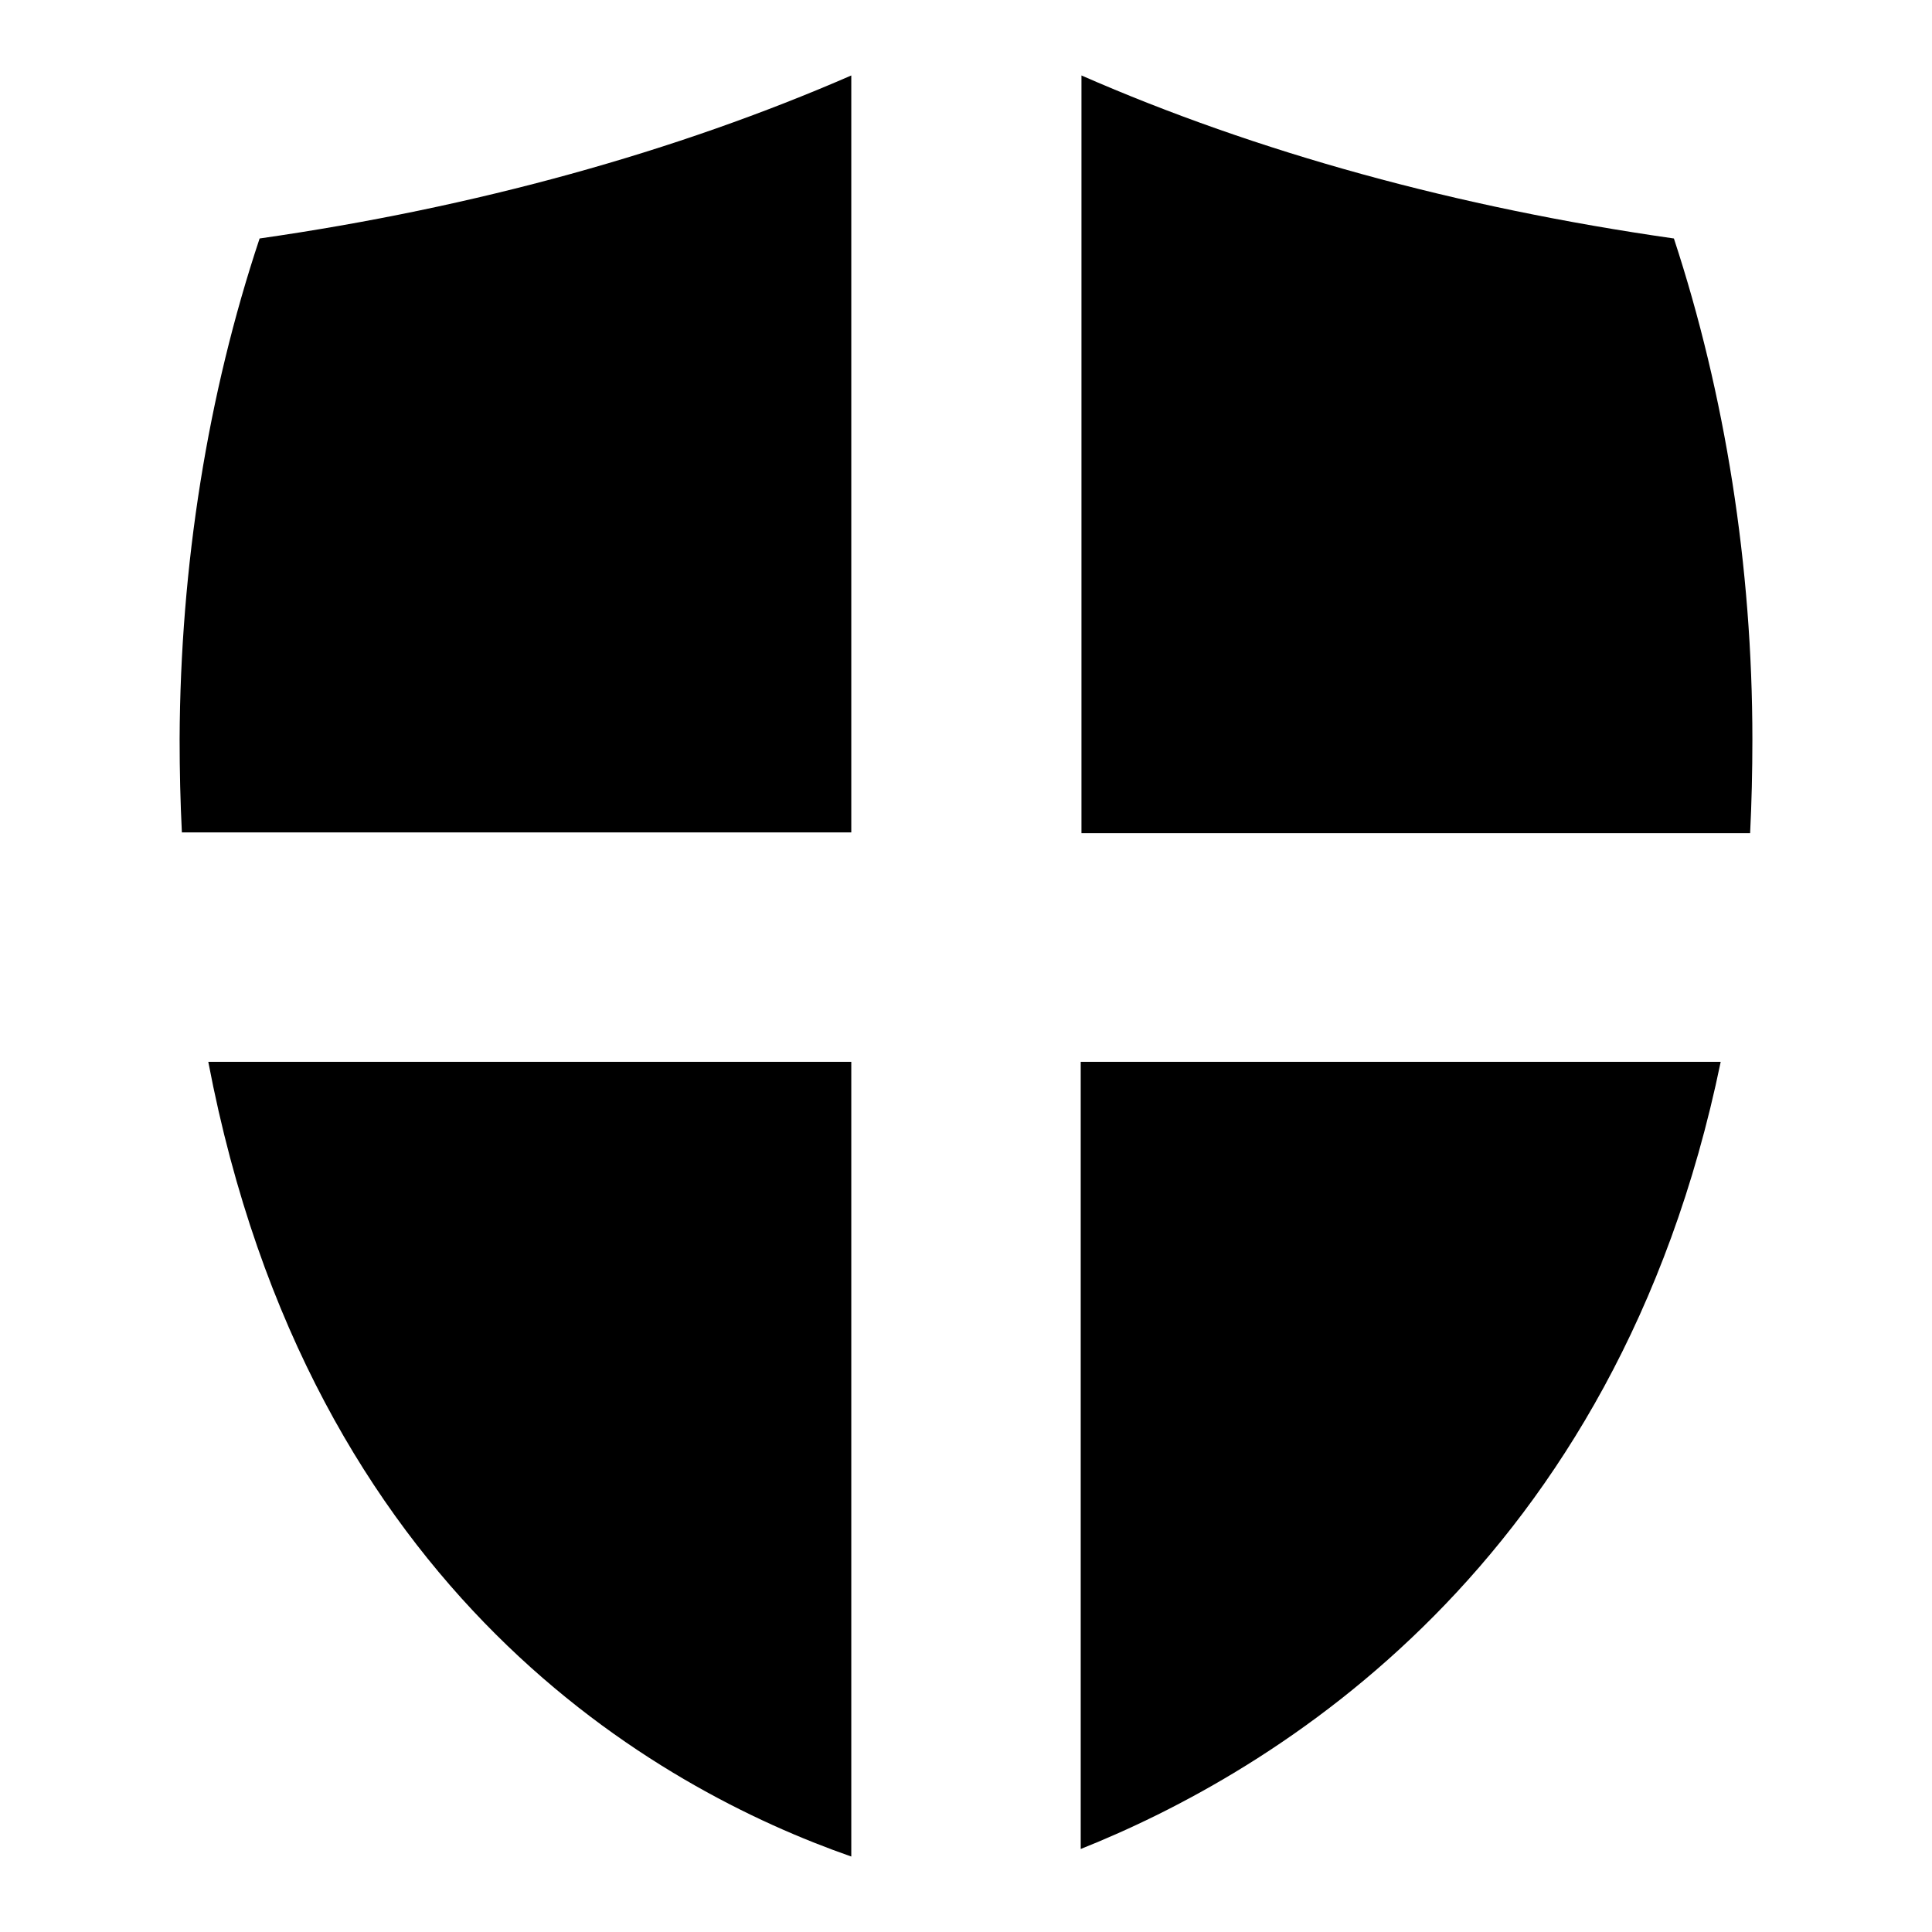
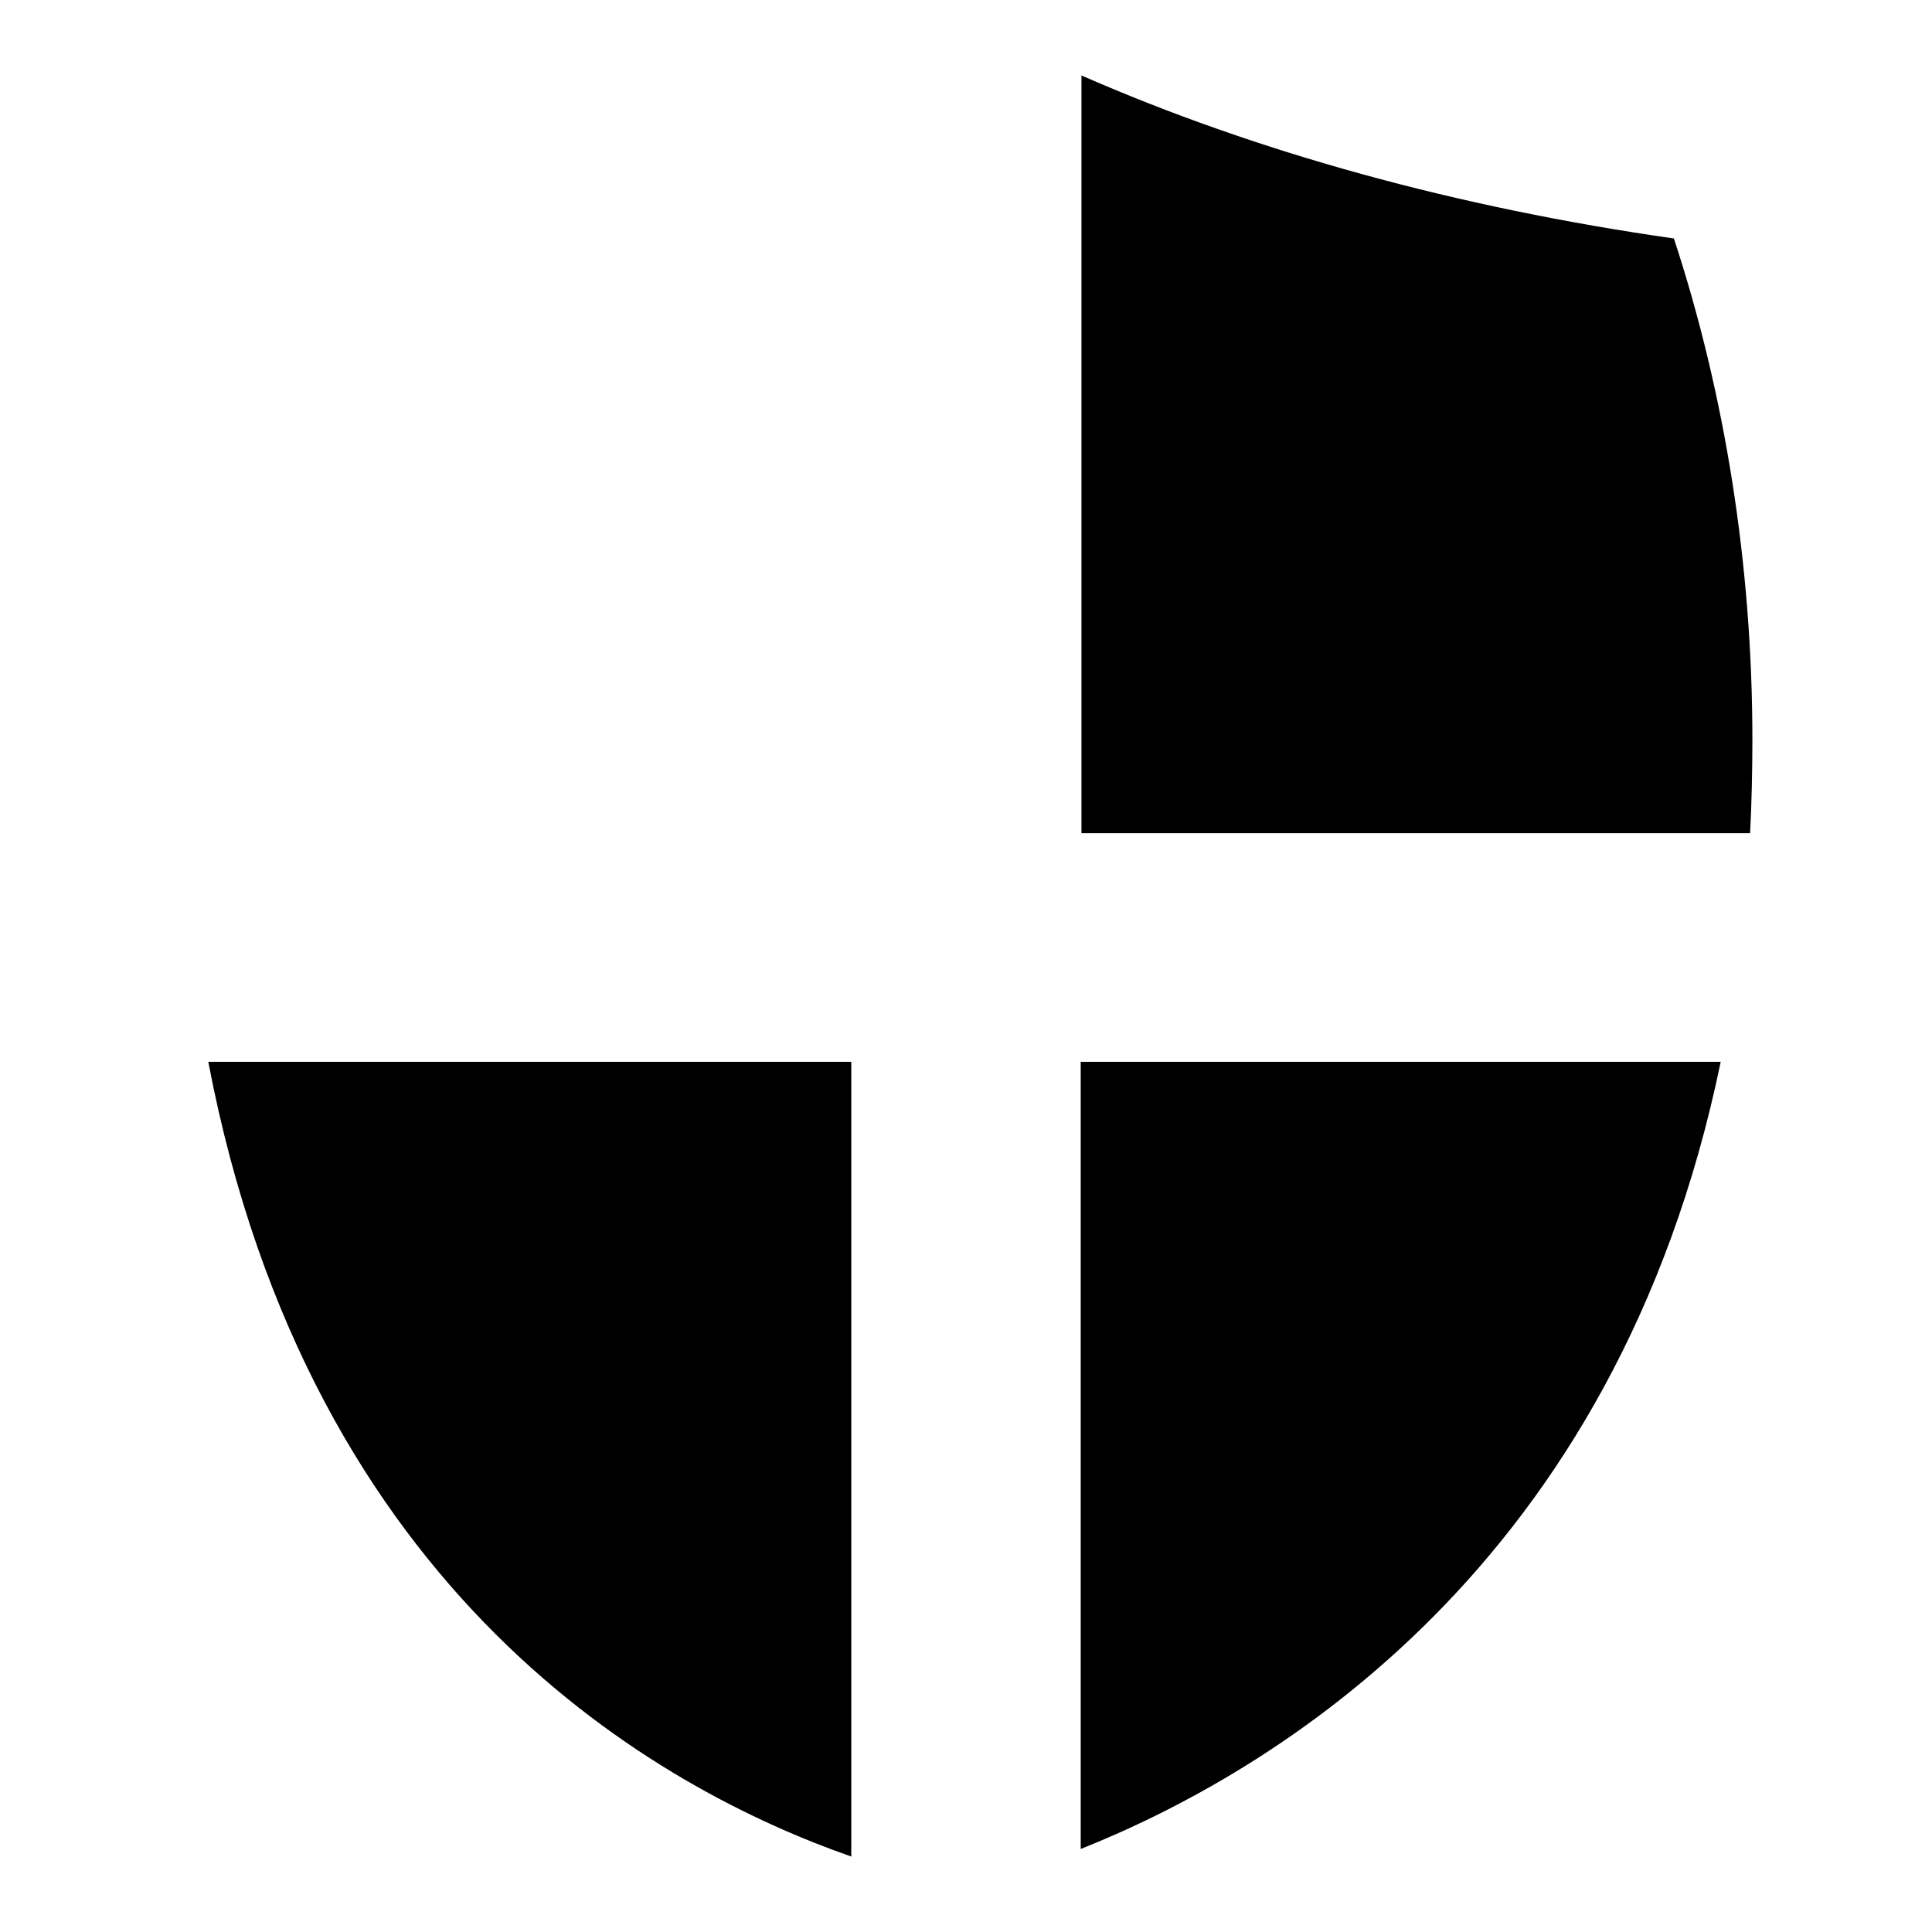
<svg xmlns="http://www.w3.org/2000/svg" version="1.1" x="0px" y="0px" viewBox="0 0 256 256" enable-background="new 0 0 256 256" xml:space="preserve">
  <g>
    <g>
      <g>
        <g>
          <path fill="#000000" d="M232.2,98c0,4.2-0.1,8.4-0.3,12.4h-88.6V10c23.3,10.2,49.8,17.5,78.5,21.6C228.6,52.3,232.2,75,232.2,98z" />
-           <path fill="#000000" d="M34.4,31.6C63,27.5,89.6,20.1,112.8,10v100.3H24.1c-0.2-4-0.3-8.1-0.3-12.4C23.9,75,27.5,52.3,34.4,31.6z" />
          <path fill="#000000" d="M27.6,140.7h85.2V246C87.3,237.1,41.1,211.5,27.6,140.7z" />
          <path fill="#000000" d="M143.2,245V140.7H228C214.2,207.6,168.8,234.8,143.2,245z" />
        </g>
      </g>
      <g />
      <g />
      <g />
      <g />
      <g />
      <g />
      <g />
      <g />
      <g />
      <g />
      <g />
      <g />
      <g />
      <g />
      <g />
    </g>
  </g>
</svg>